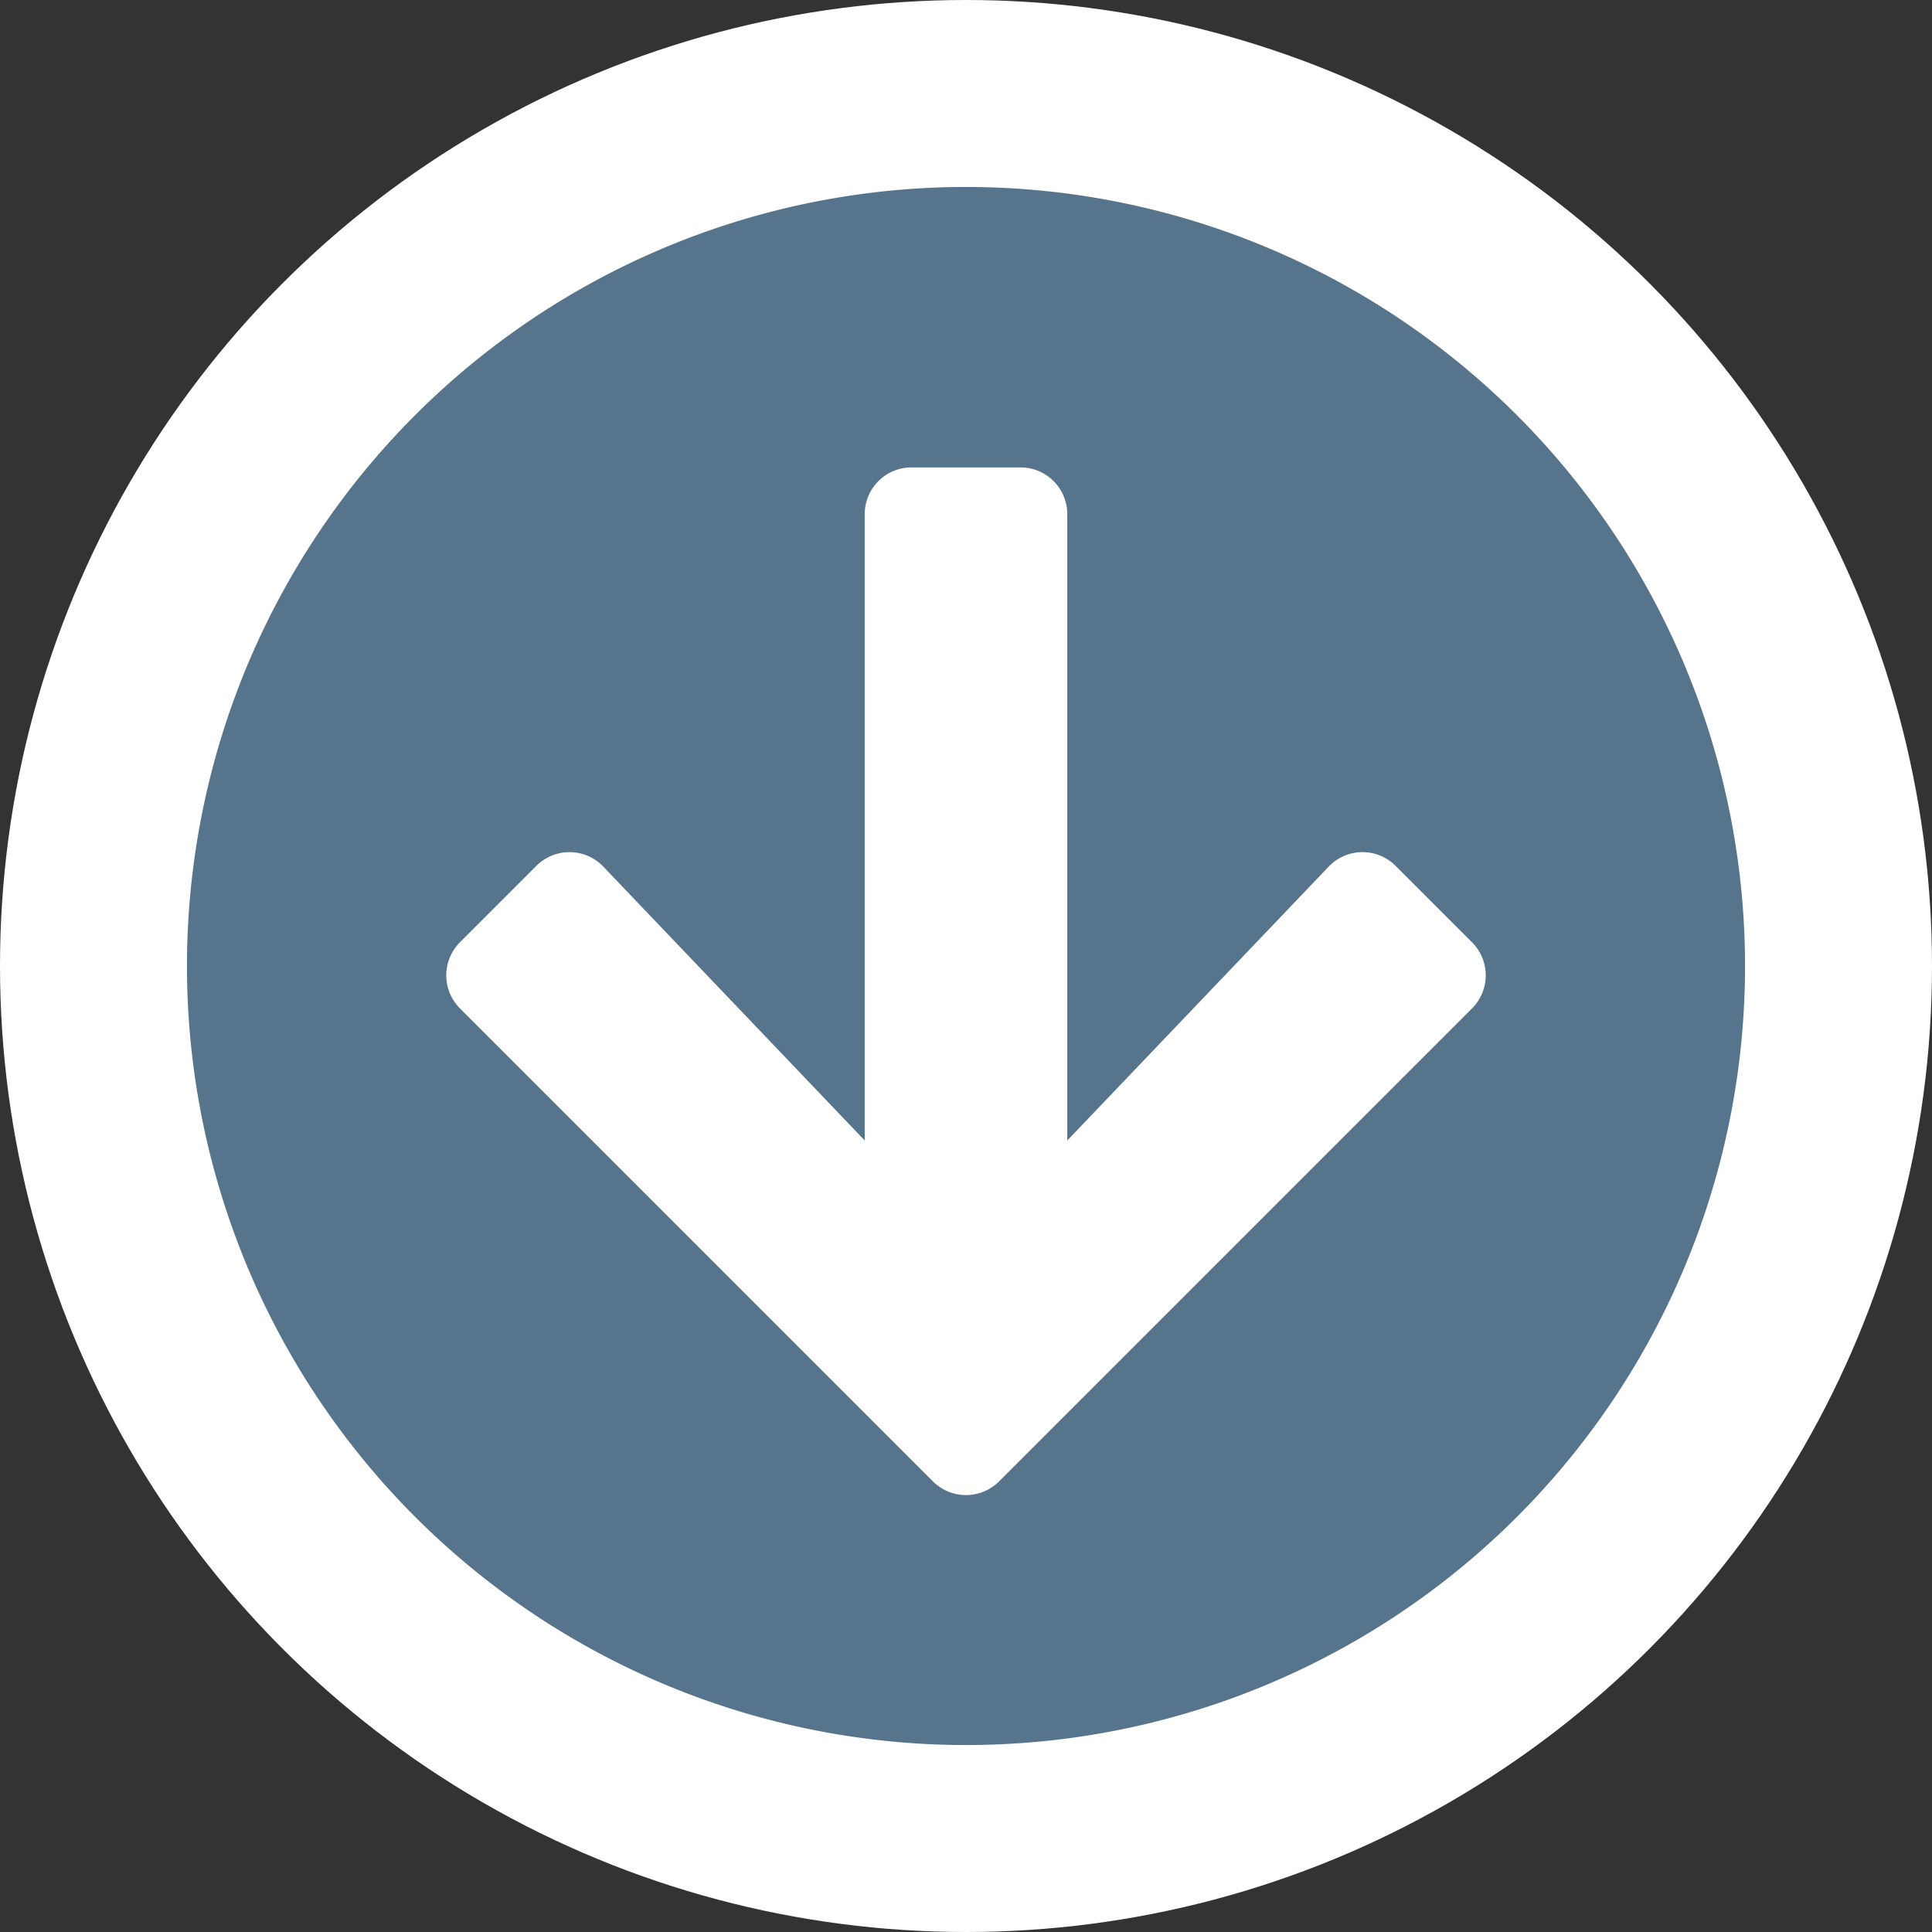
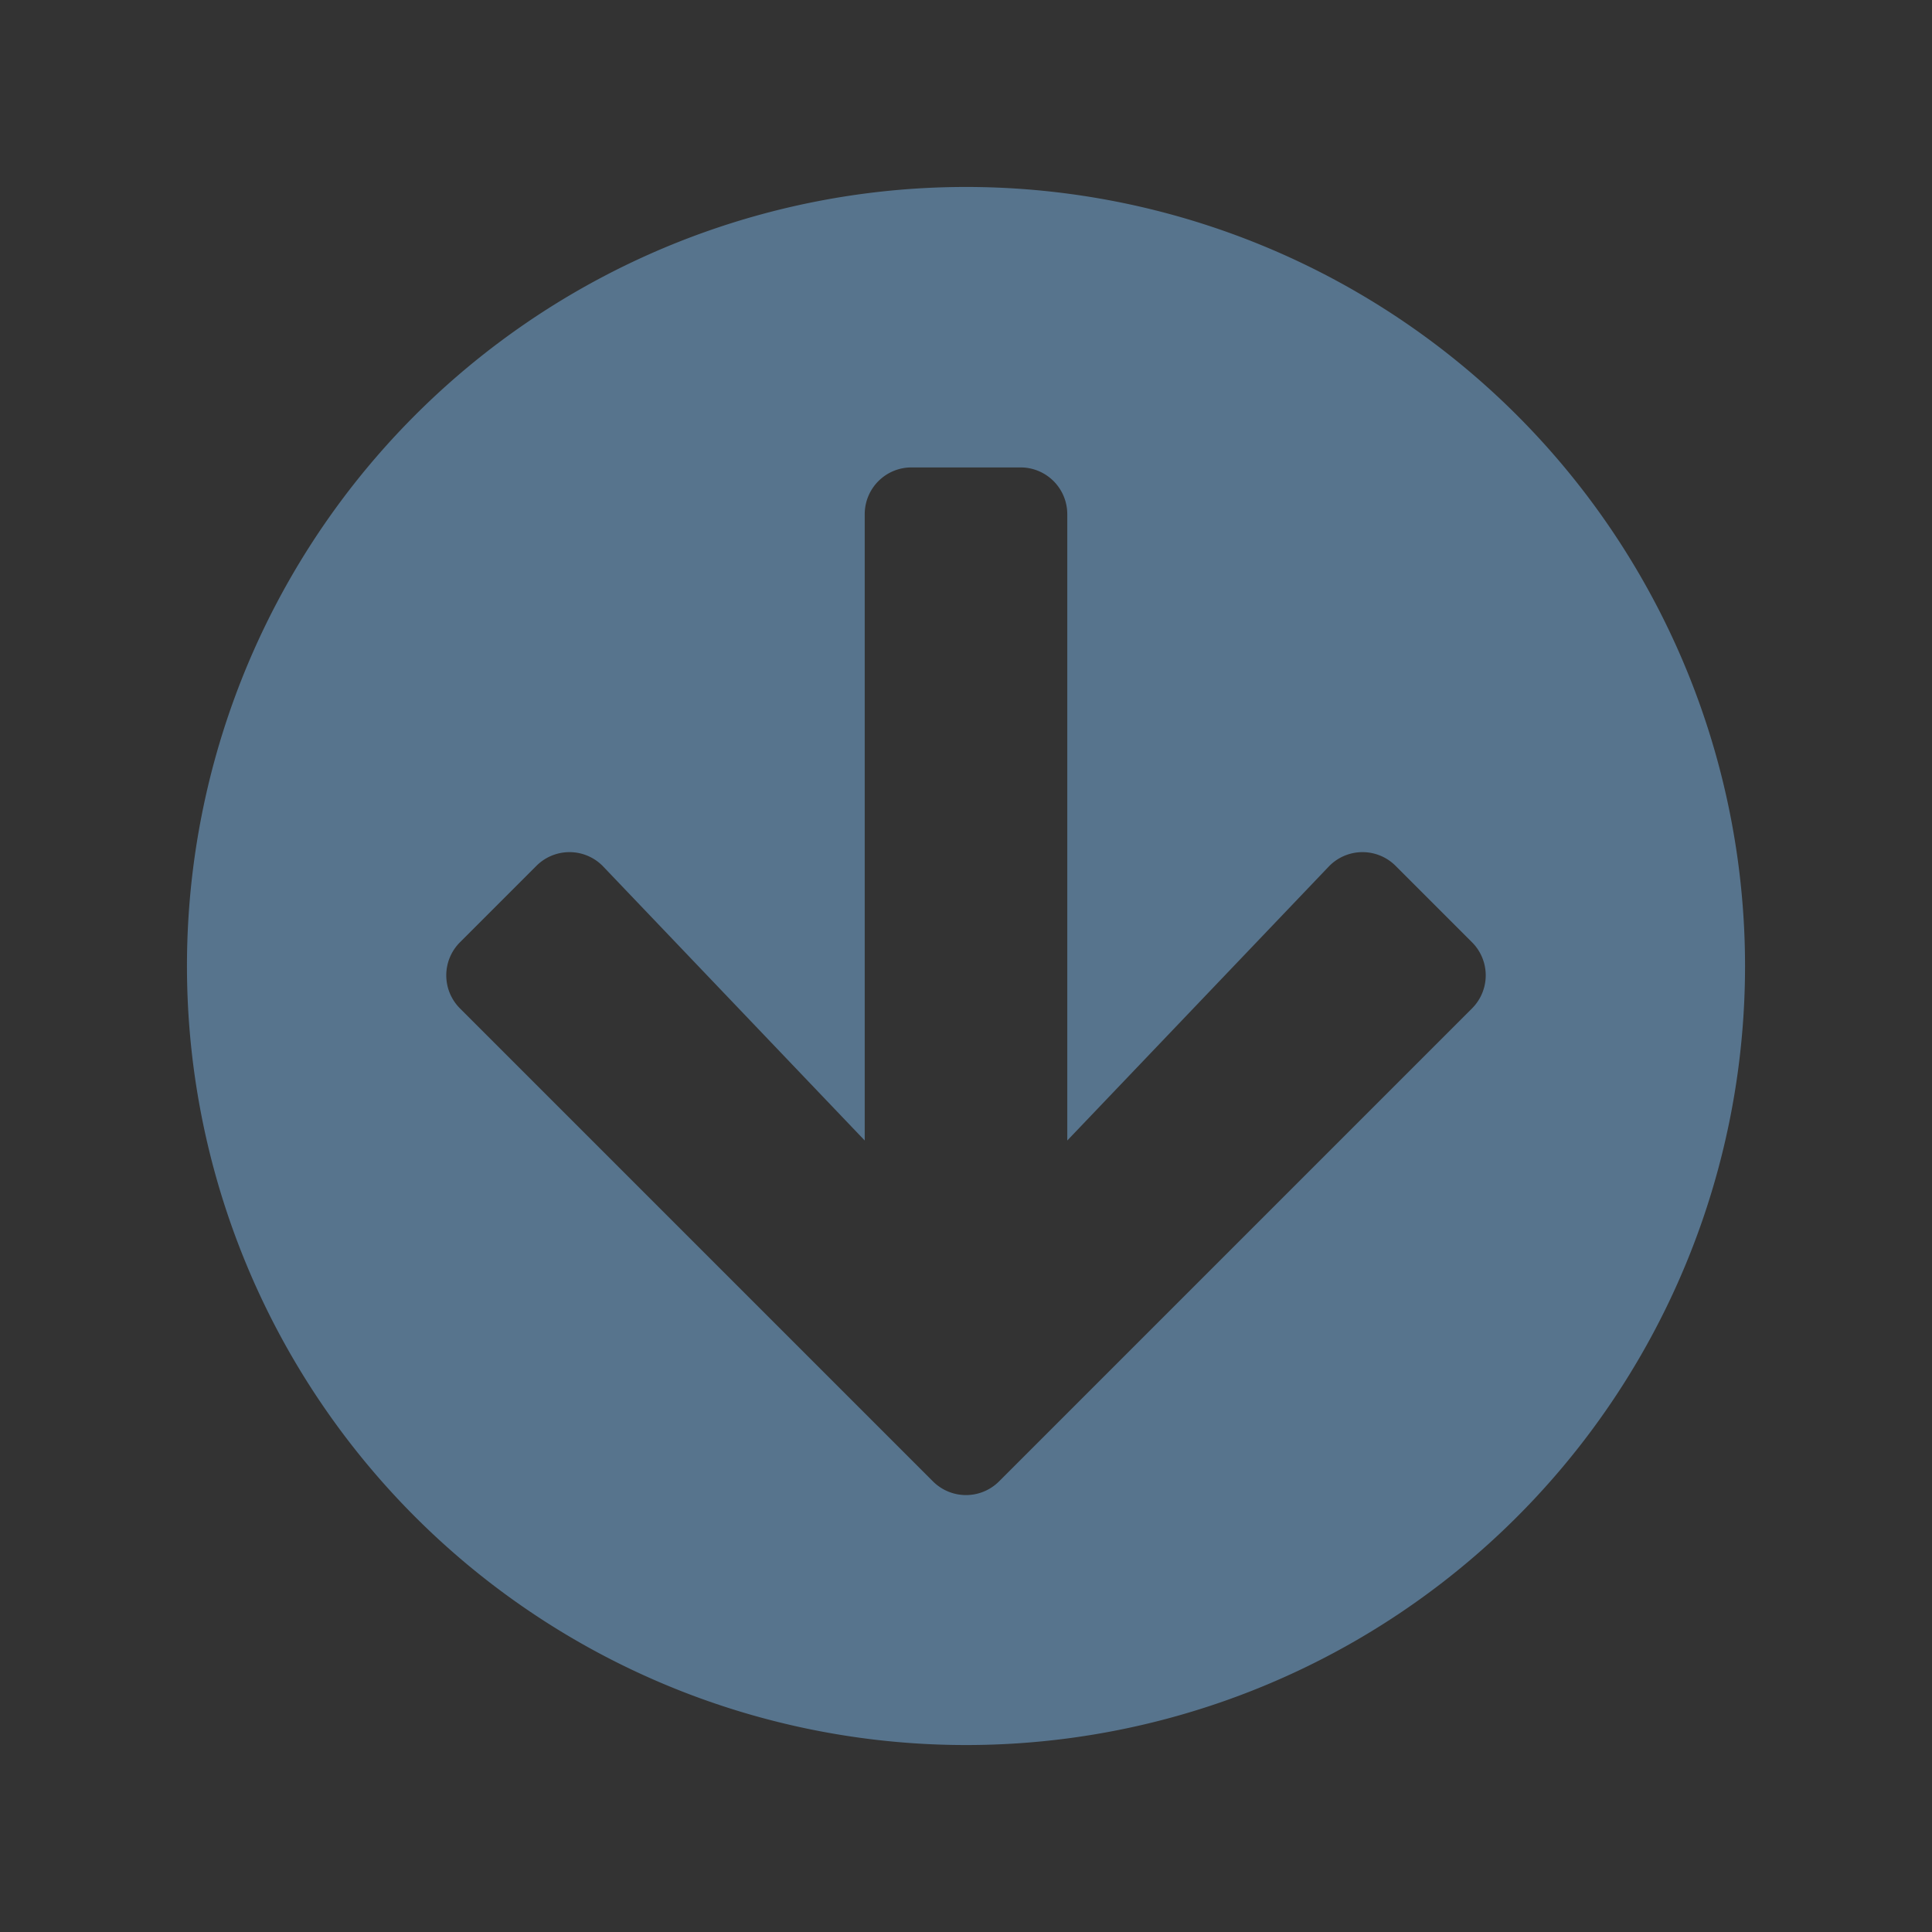
<svg xmlns="http://www.w3.org/2000/svg" id="Ebene_1" data-name="Ebene 1" viewBox="0 0 496 496">
  <rect x="0" y="0" width="496" height="496" fill="#333333" stroke="none" />
  <defs>
    <style>.cls-1{fill:#fff;}.cls-2{fill:#57748D;}</style>
  </defs>
-   <circle class="cls-1" cx="248" cy="248" r="248" />
  <path class="cls-2" d="M256,456A200,200,0,1,1,456,256,199.94,199.94,0,0,1,256,456ZM385.9,249.9l-19.6-19.6a12,12,0,0,0-17.2.2L282,300.8V140a12,12,0,0,0-12-12H242a12,12,0,0,0-12,12V300.8l-67.1-70.3a12,12,0,0,0-17.2-.2l-19.6,19.6a12,12,0,0,0,0,17L247.5,388.3a12,12,0,0,0,17,0L385.9,266.9A12,12,0,0,0,385.9,249.9Z" transform="translate(-8 -8)" />
</svg>